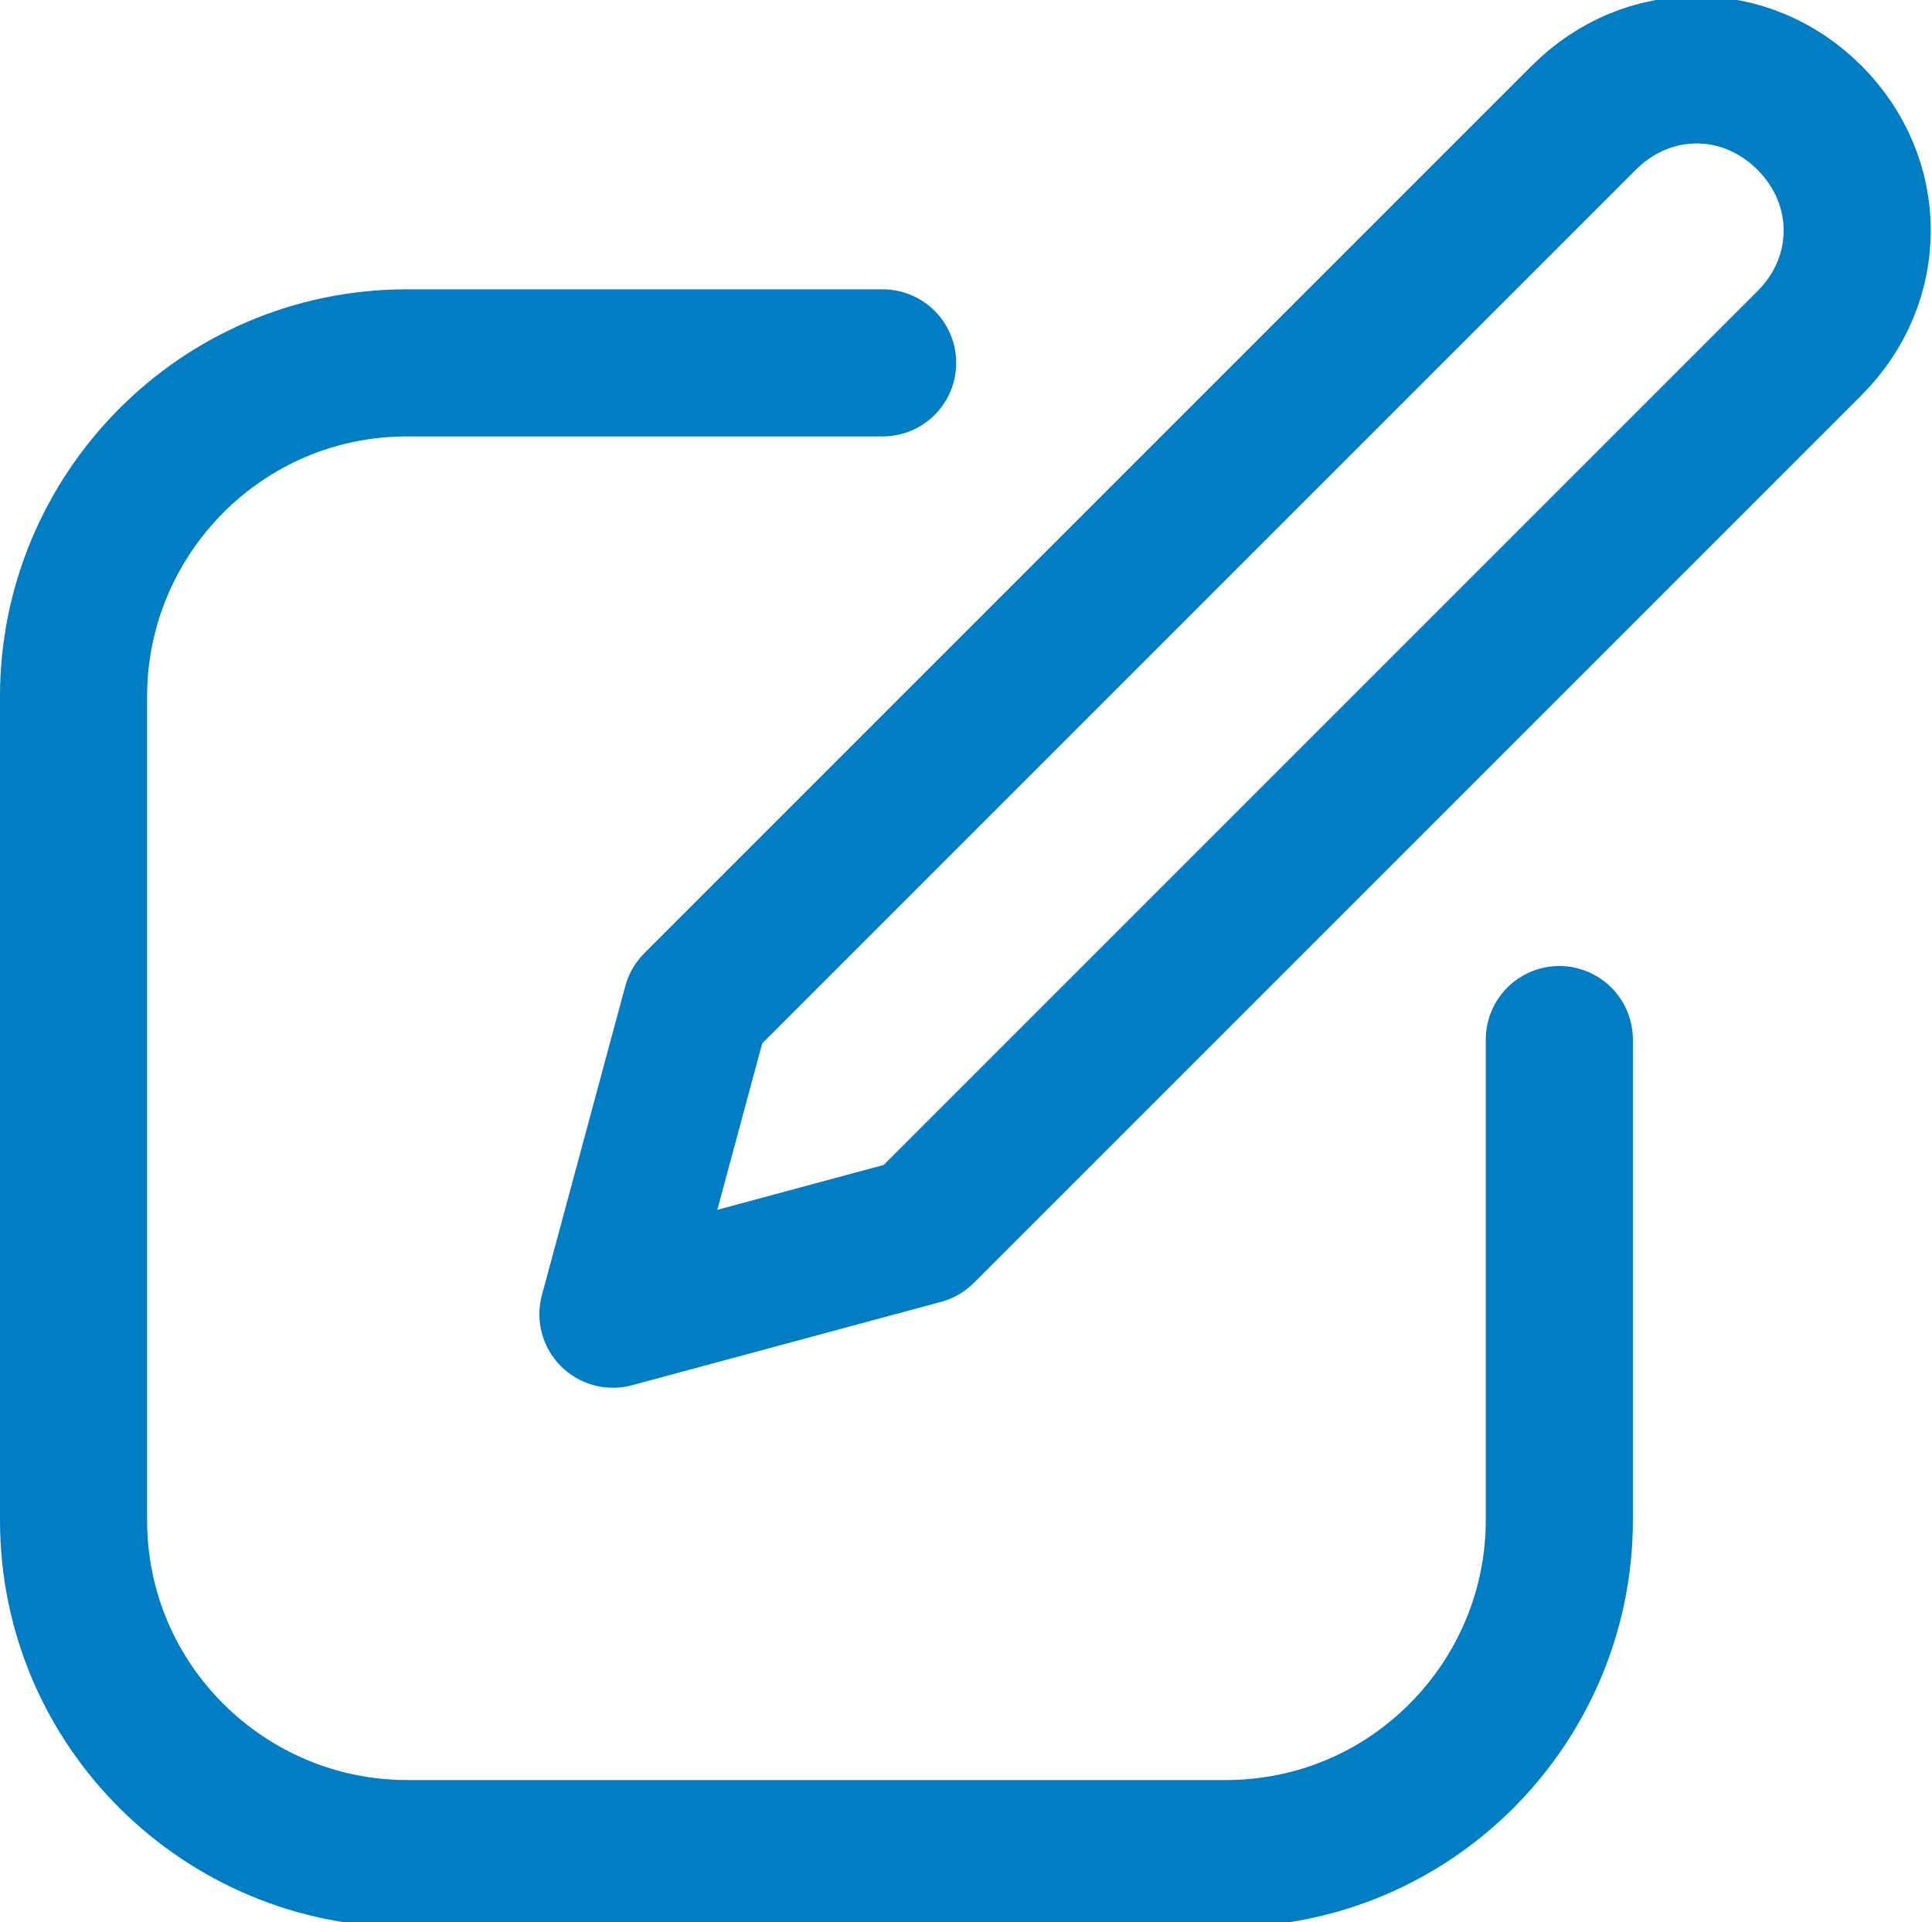
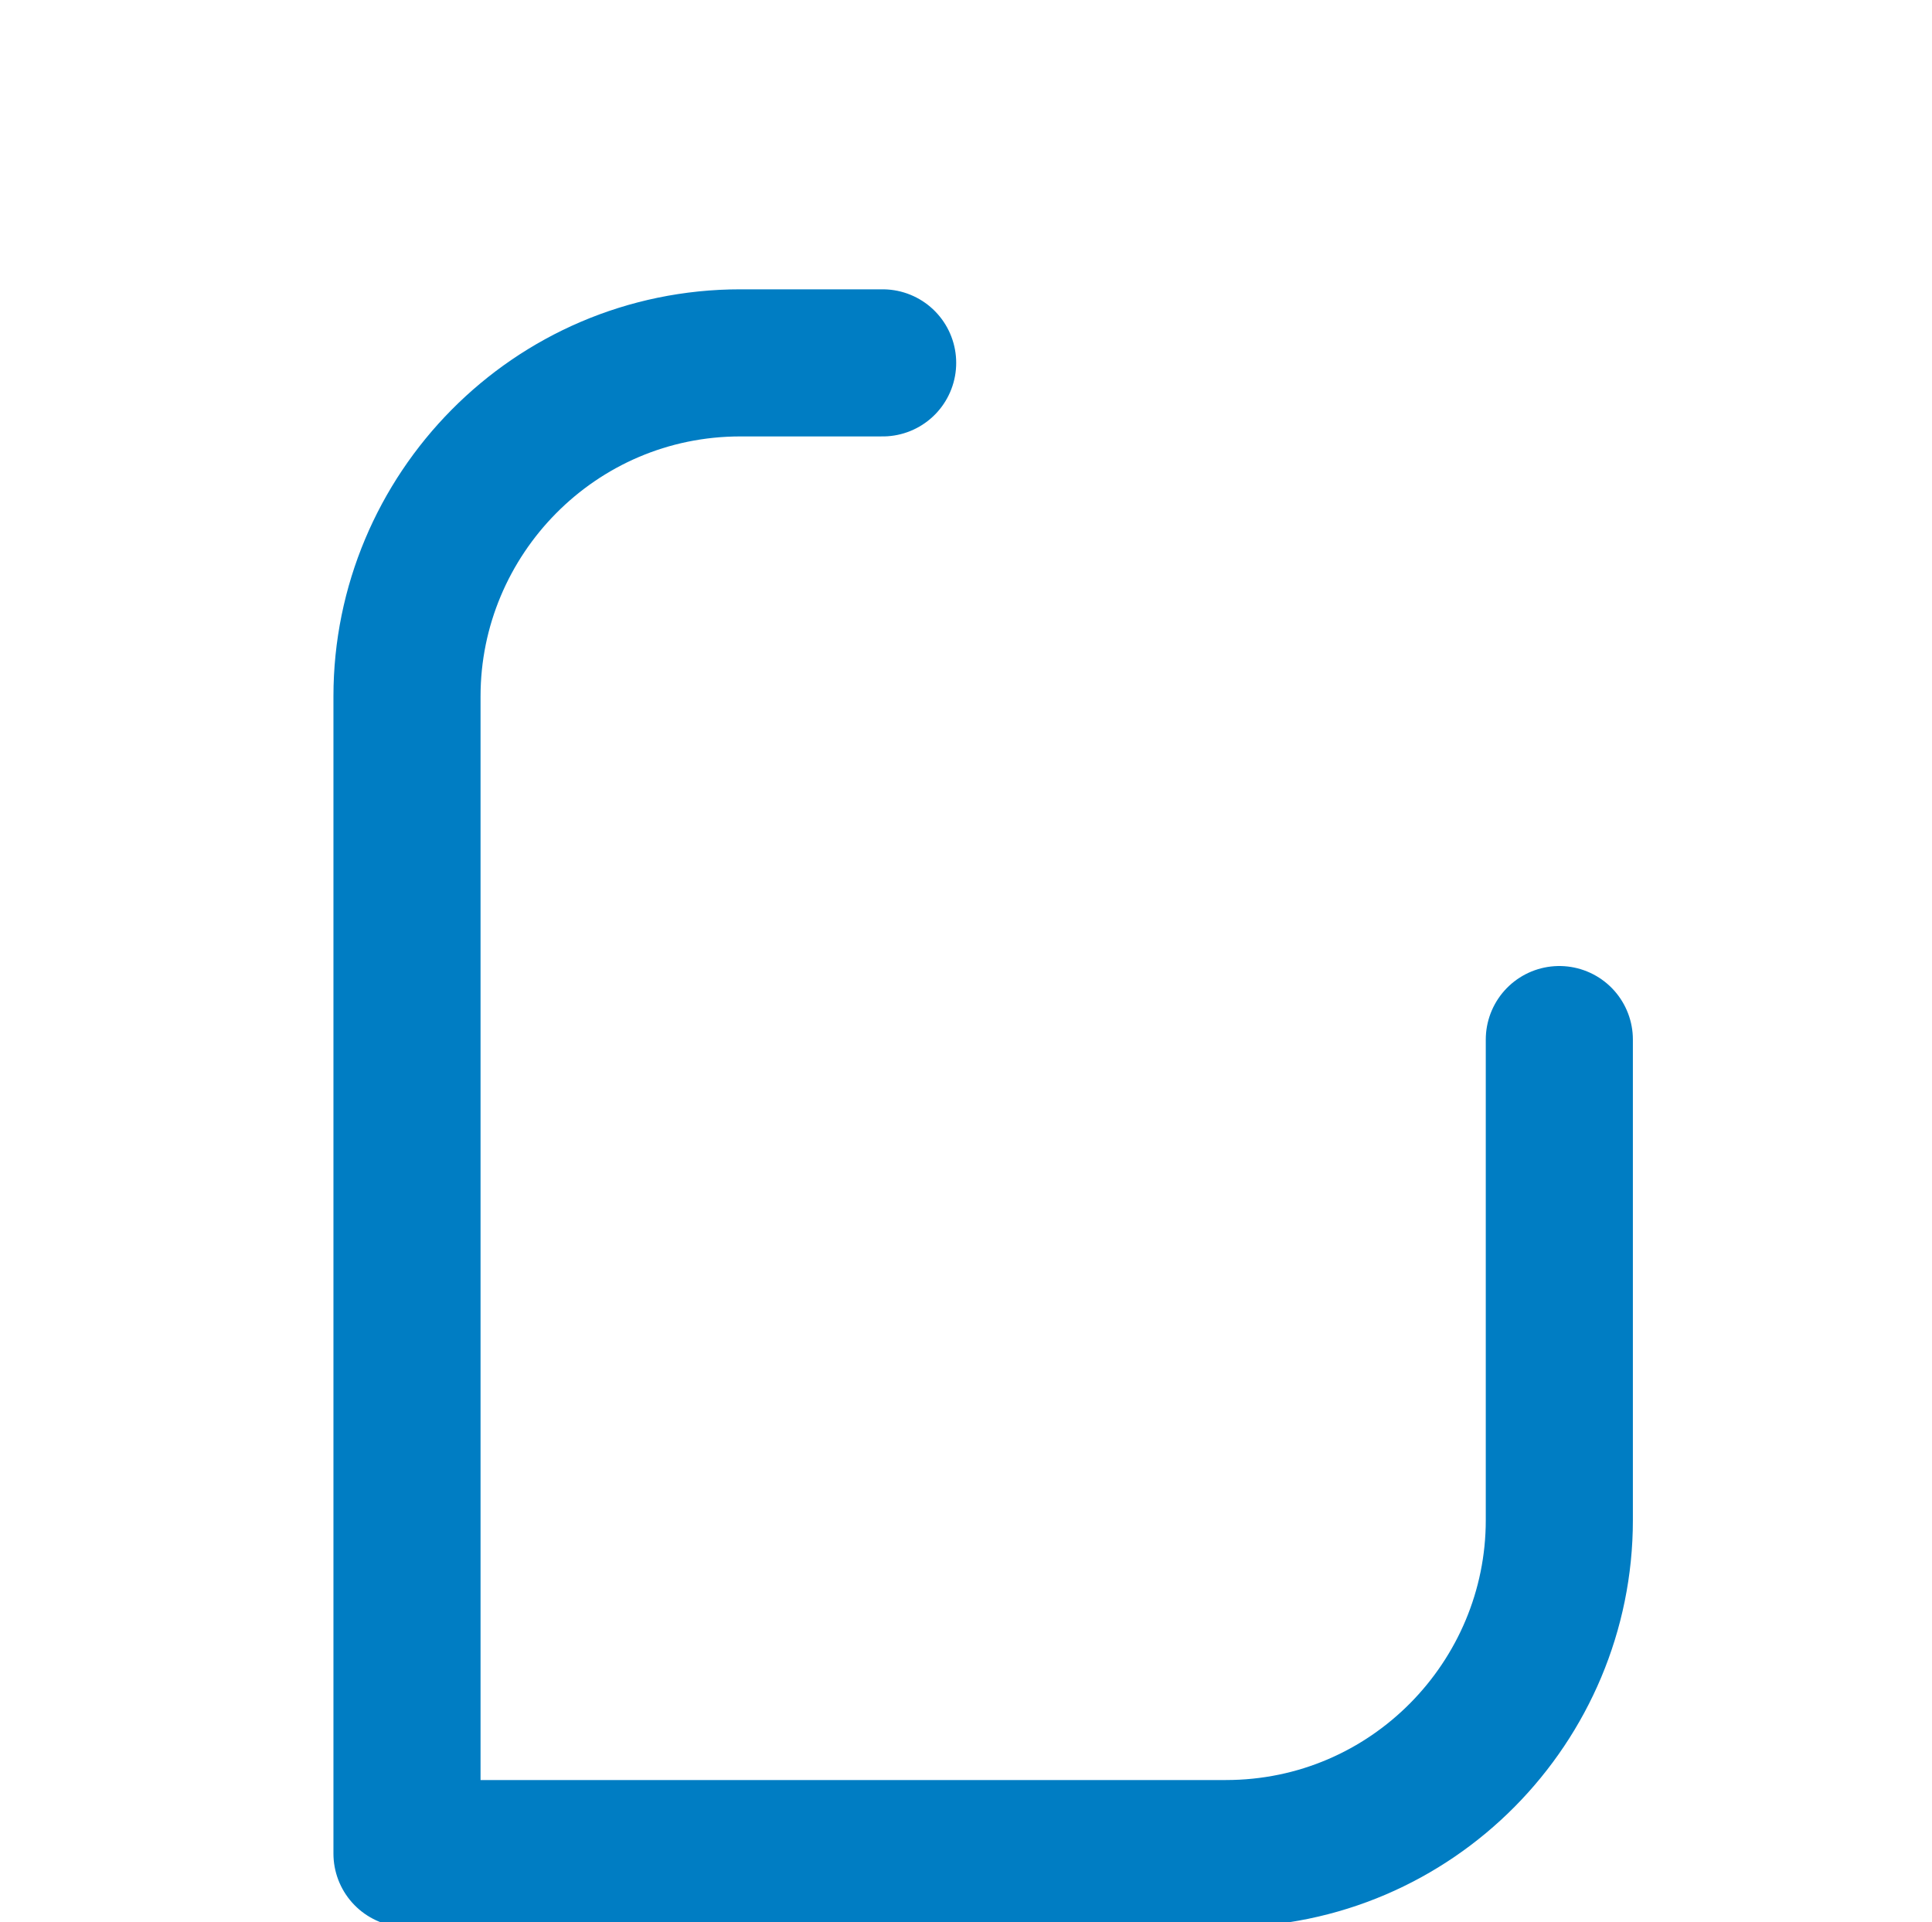
<svg xmlns="http://www.w3.org/2000/svg" version="1.1" id="레이어_1" x="0px" y="0px" viewBox="0 0 39.4 39.2" style="enable-background:new 0 0 39.4 39.2;" xml:space="preserve">
  <style type="text/css">
	.st0{fill:none;stroke:#007DC3;stroke-width:3;stroke-linecap:round;stroke-linejoin:round;stroke-miterlimit:10;}
</style>
  <g>
-     <path class="st0" d="M31.8,21.2V31c0,3.7-3,6.8-6.8,6.8H8.3c-3.7,0-6.8-3-6.8-6.8V14.2c0-3.7,3-6.8,6.8-6.8H18" />
-     <path class="st0" d="M18.8,25.1l-6.3,1.7l1.7-6.3L32.3,2.4c1.3-1.3,3.3-1.3,4.6,0s1.3,3.3,0,4.6L18.8,25.1z" />
+     <path class="st0" d="M31.8,21.2V31c0,3.7-3,6.8-6.8,6.8H8.3V14.2c0-3.7,3-6.8,6.8-6.8H18" />
  </g>
</svg>